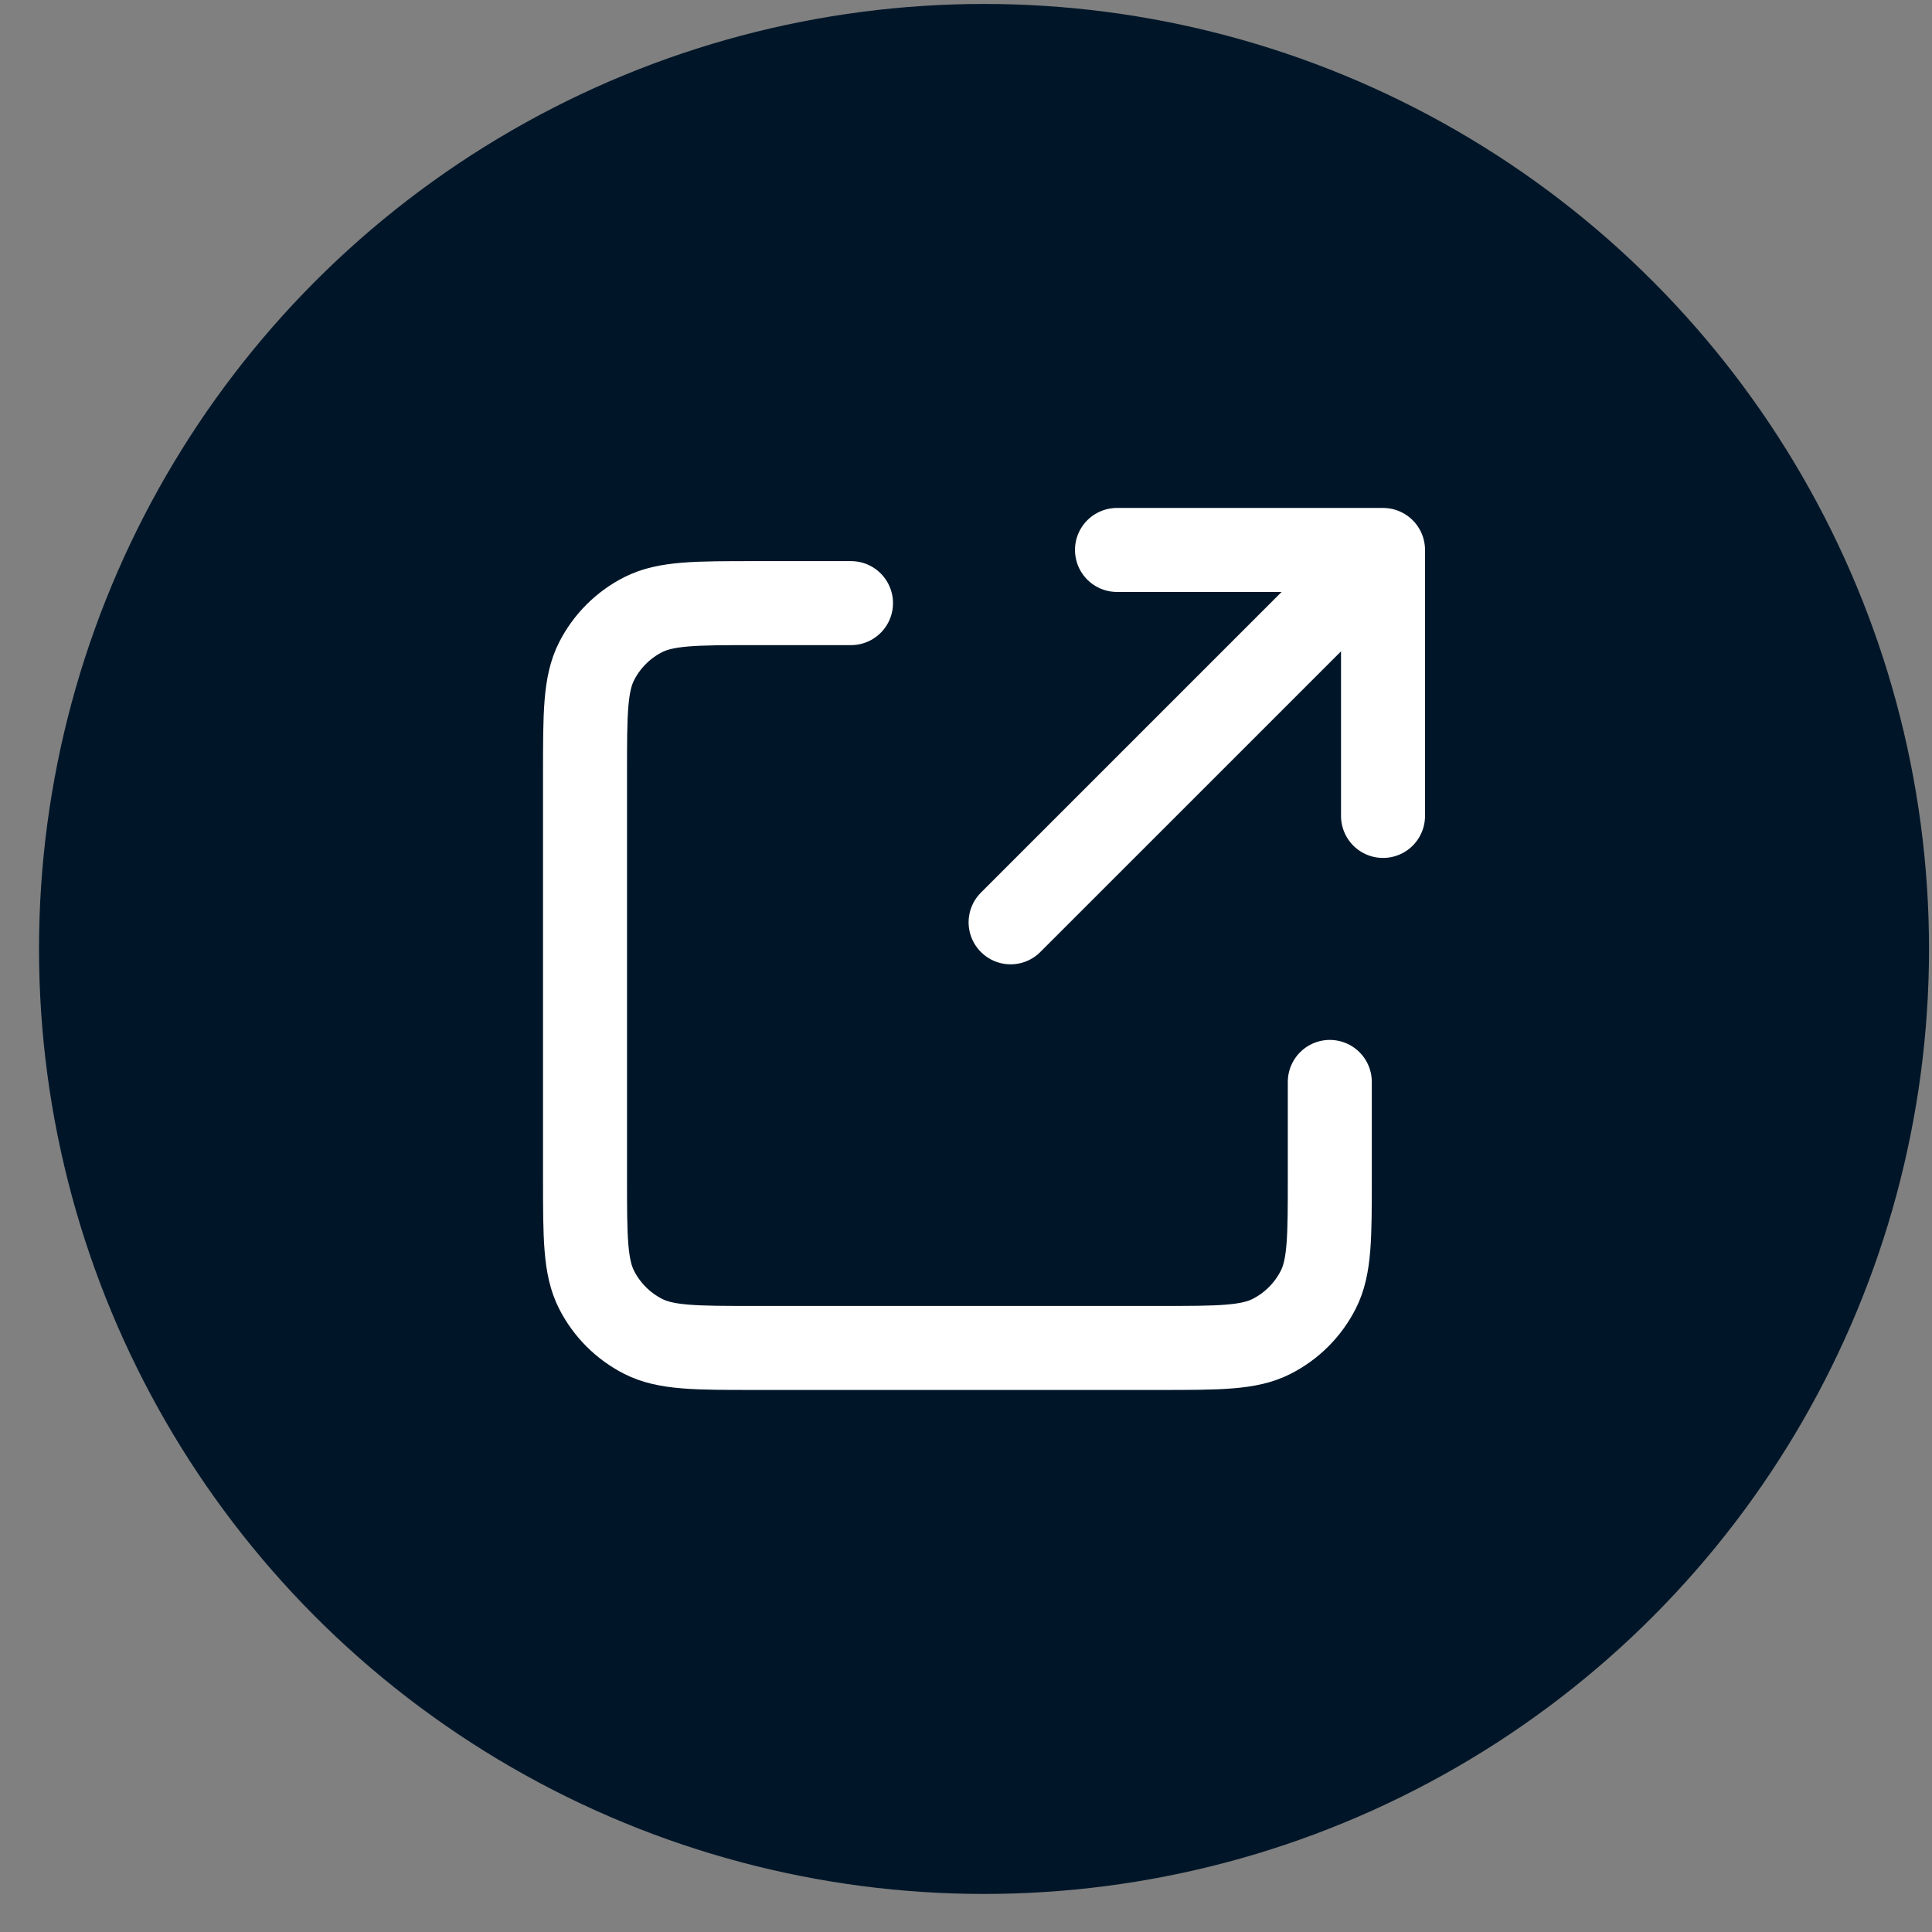
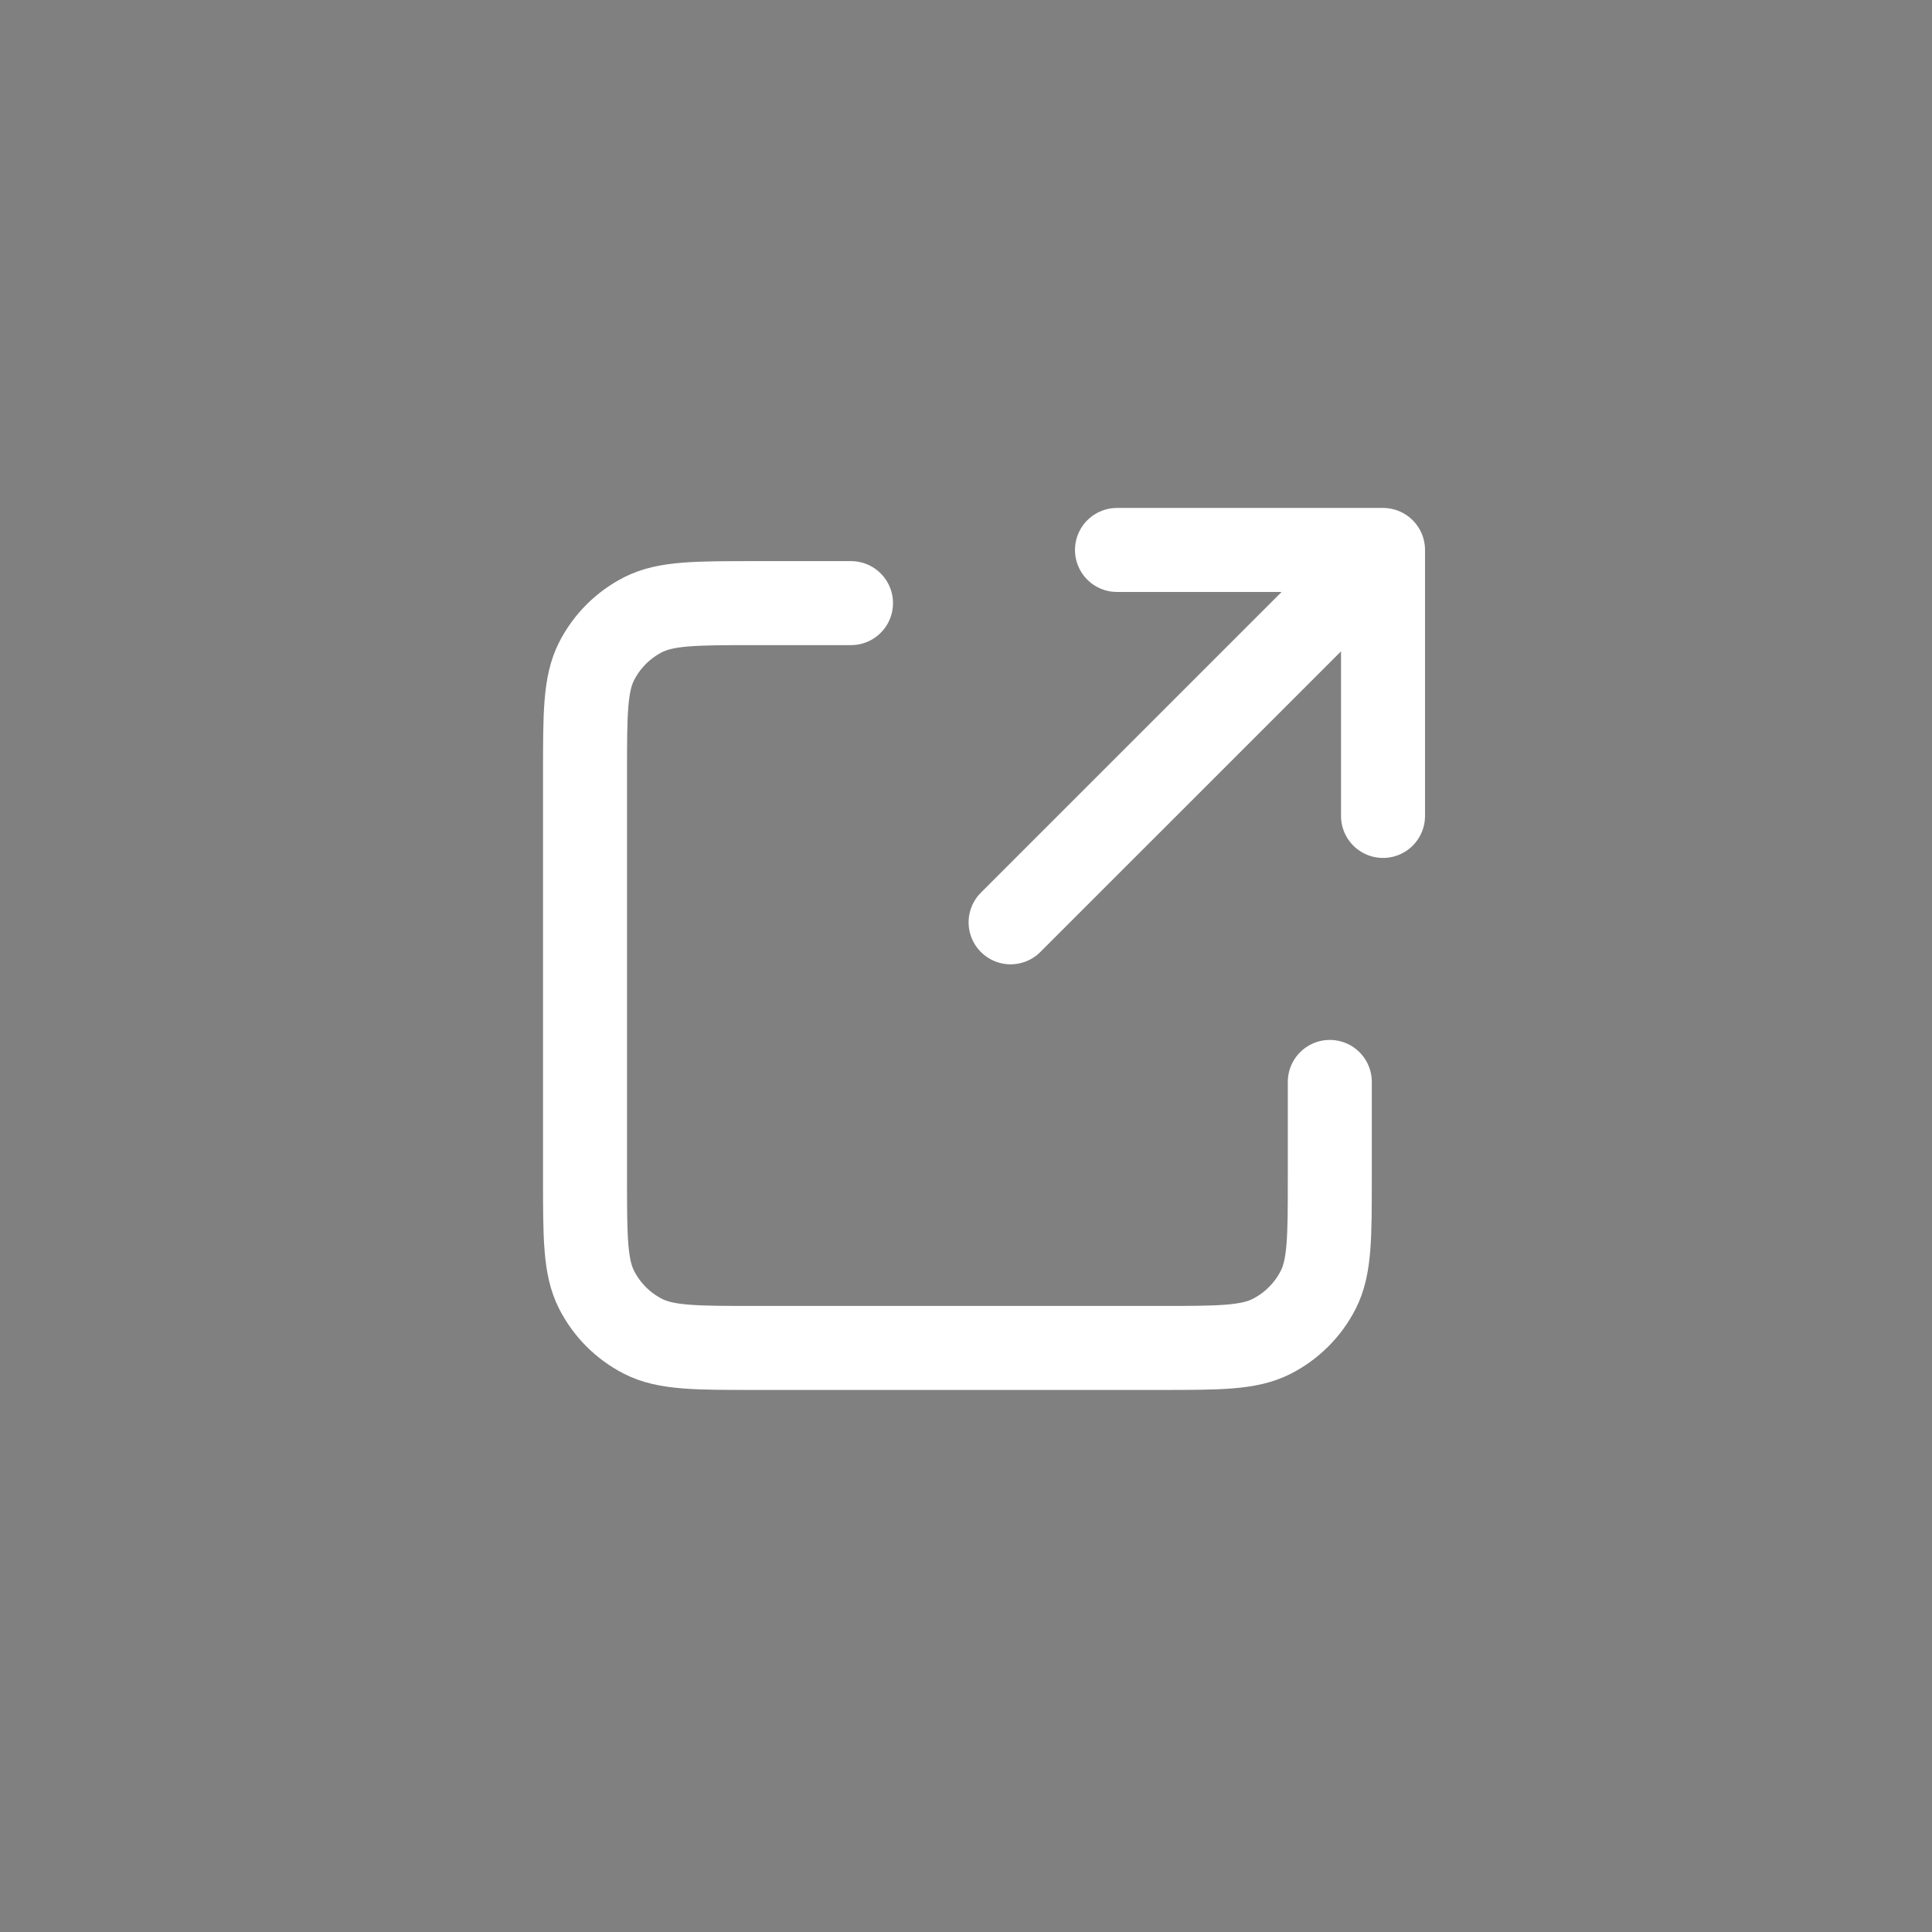
<svg xmlns="http://www.w3.org/2000/svg" width="46" height="46" viewBox="0 0 46 46" fill="none">
  <rect x="0" y="0" width="46" height="46" fill="#808080" stroke="none" />
-   <circle cx="23.429" cy="22.594" r="22.5" fill="#001628" />
  <path d="M20.262 14.36H17.982C16.564 14.36 15.854 14.36 15.312 14.636C14.835 14.879 14.448 15.267 14.205 15.743C13.929 16.285 13.929 16.995 13.929 18.414V28.041C13.929 29.459 13.929 30.169 14.205 30.71C14.448 31.187 14.835 31.575 15.312 31.818C15.853 32.094 16.562 32.094 17.978 32.094H27.613C29.029 32.094 29.737 32.094 30.278 31.818C30.755 31.575 31.143 31.187 31.386 30.71C31.662 30.169 31.662 29.46 31.662 28.044V25.76M32.929 19.427V13.094M32.929 13.094H26.595M32.929 13.094L24.062 21.96" stroke="white" stroke-width="2" stroke-linecap="round" stroke-linejoin="round" />
</svg>